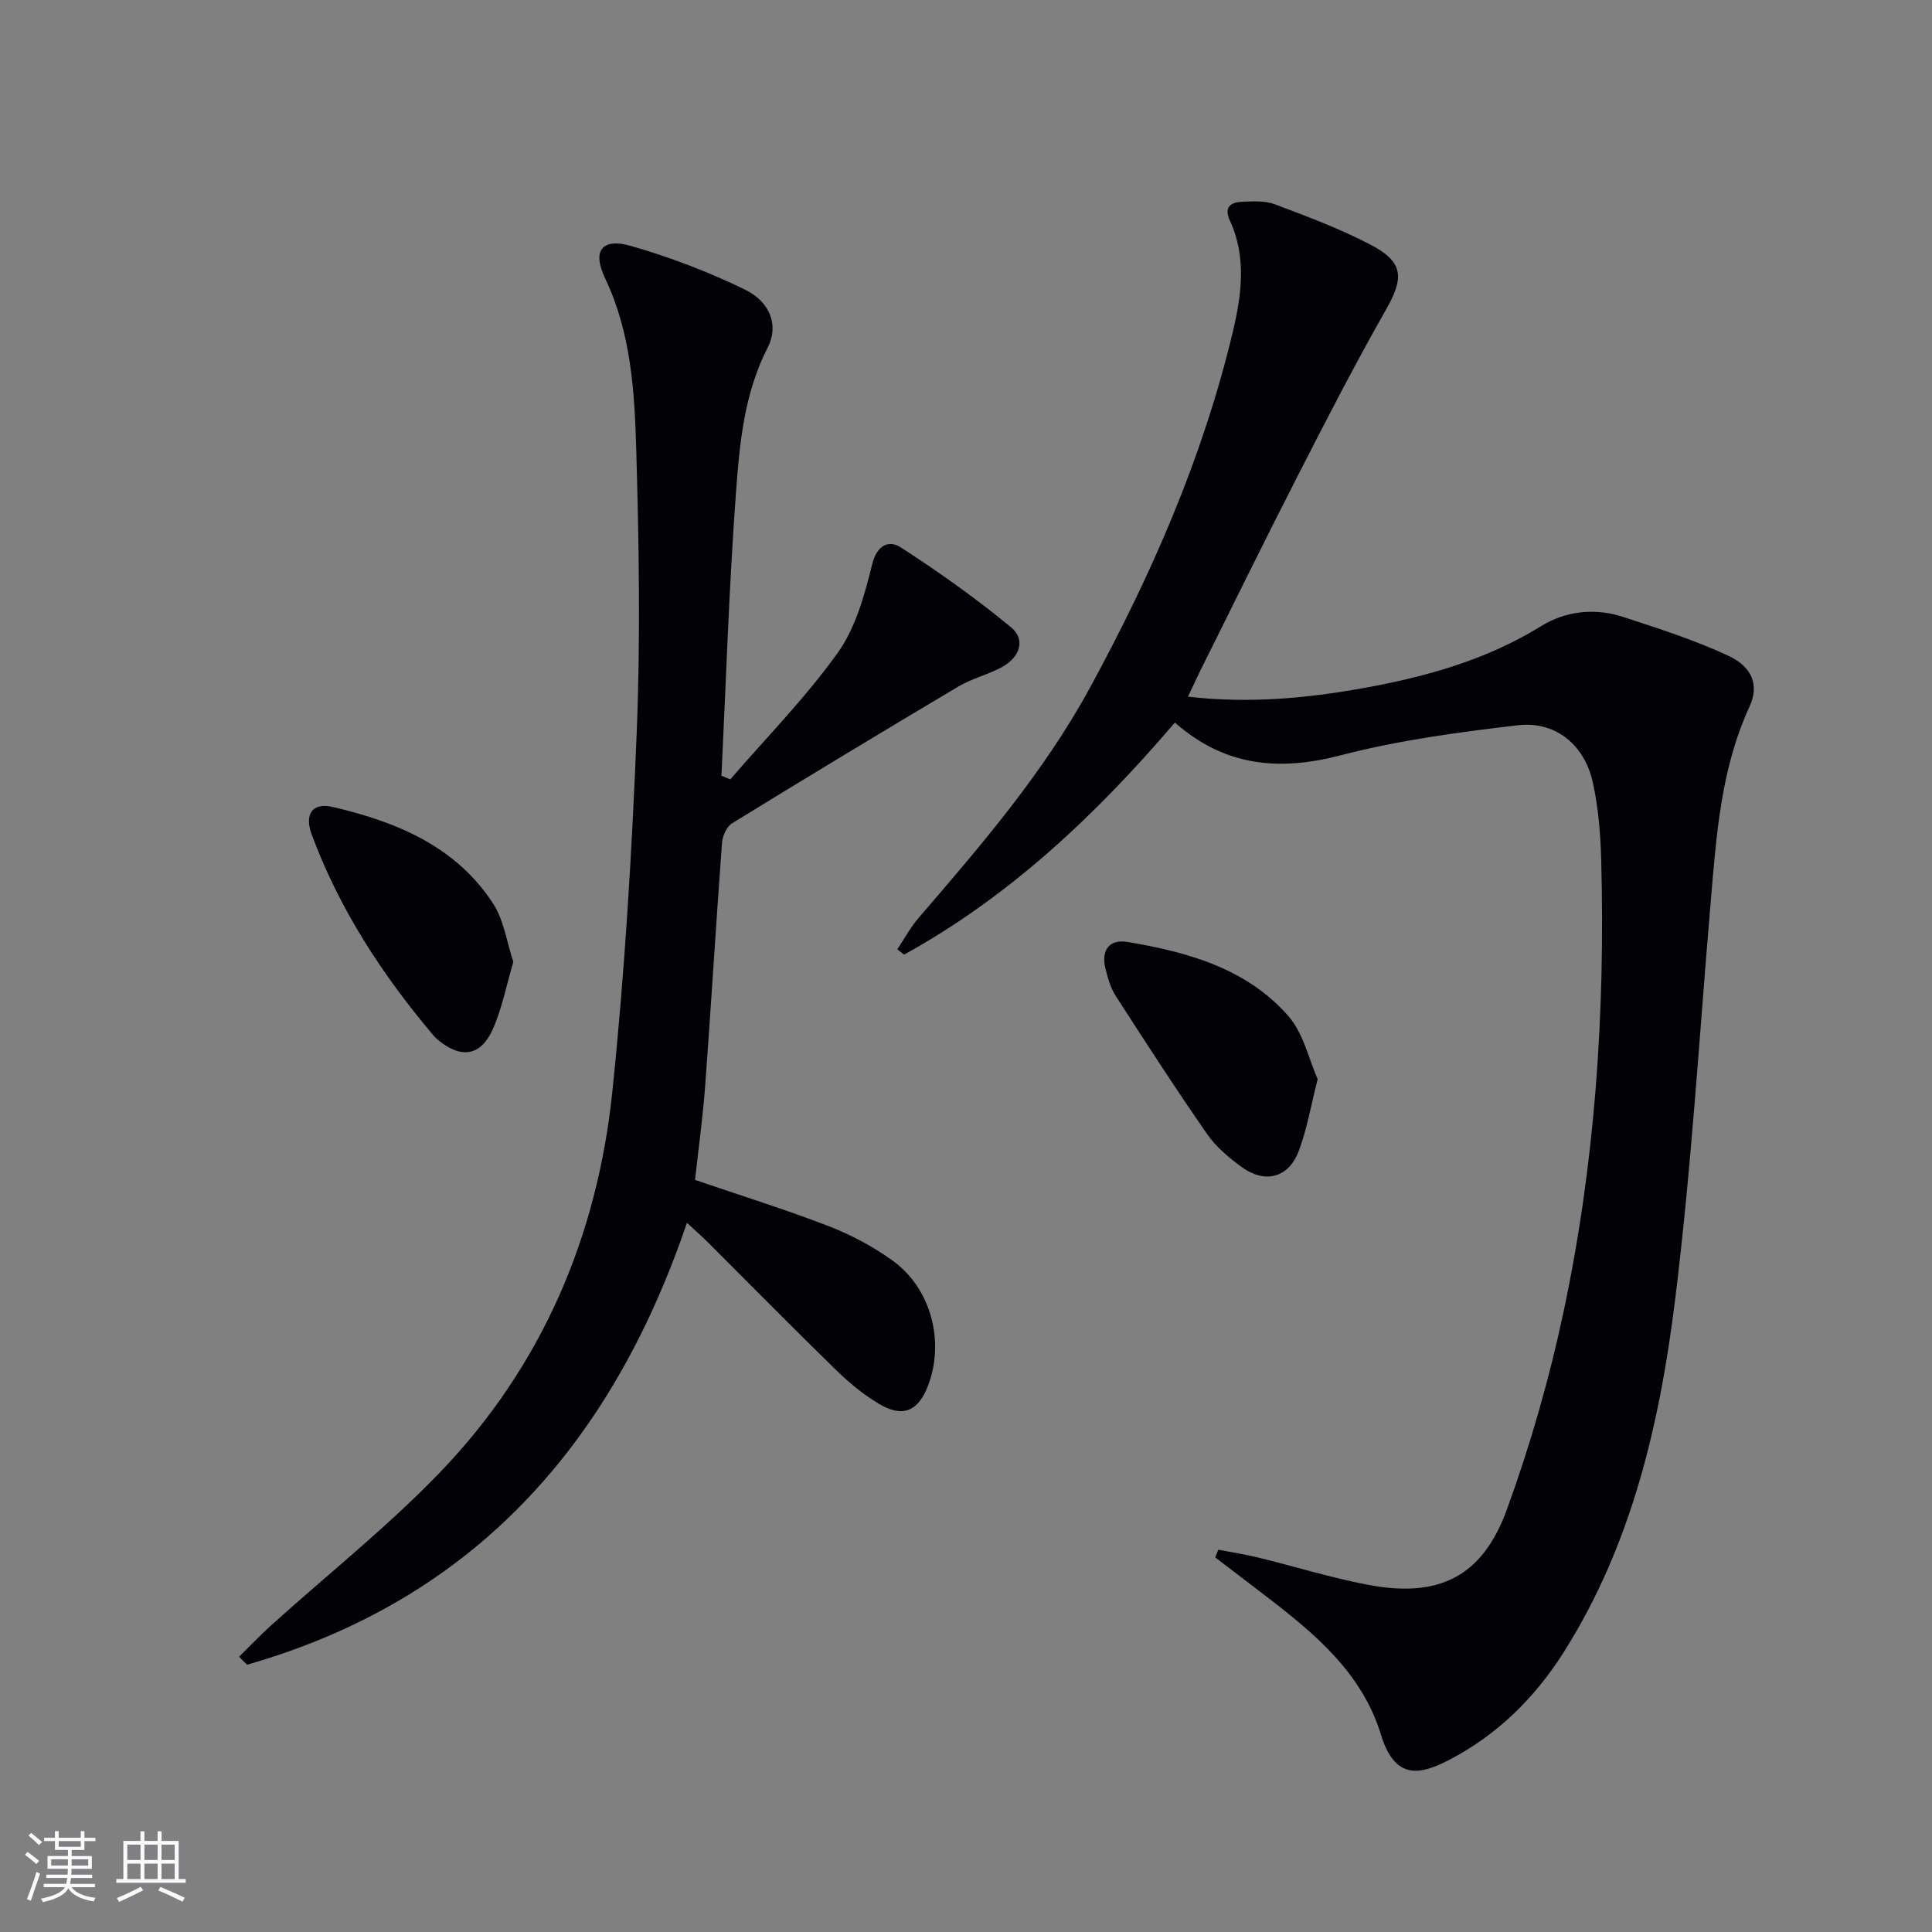
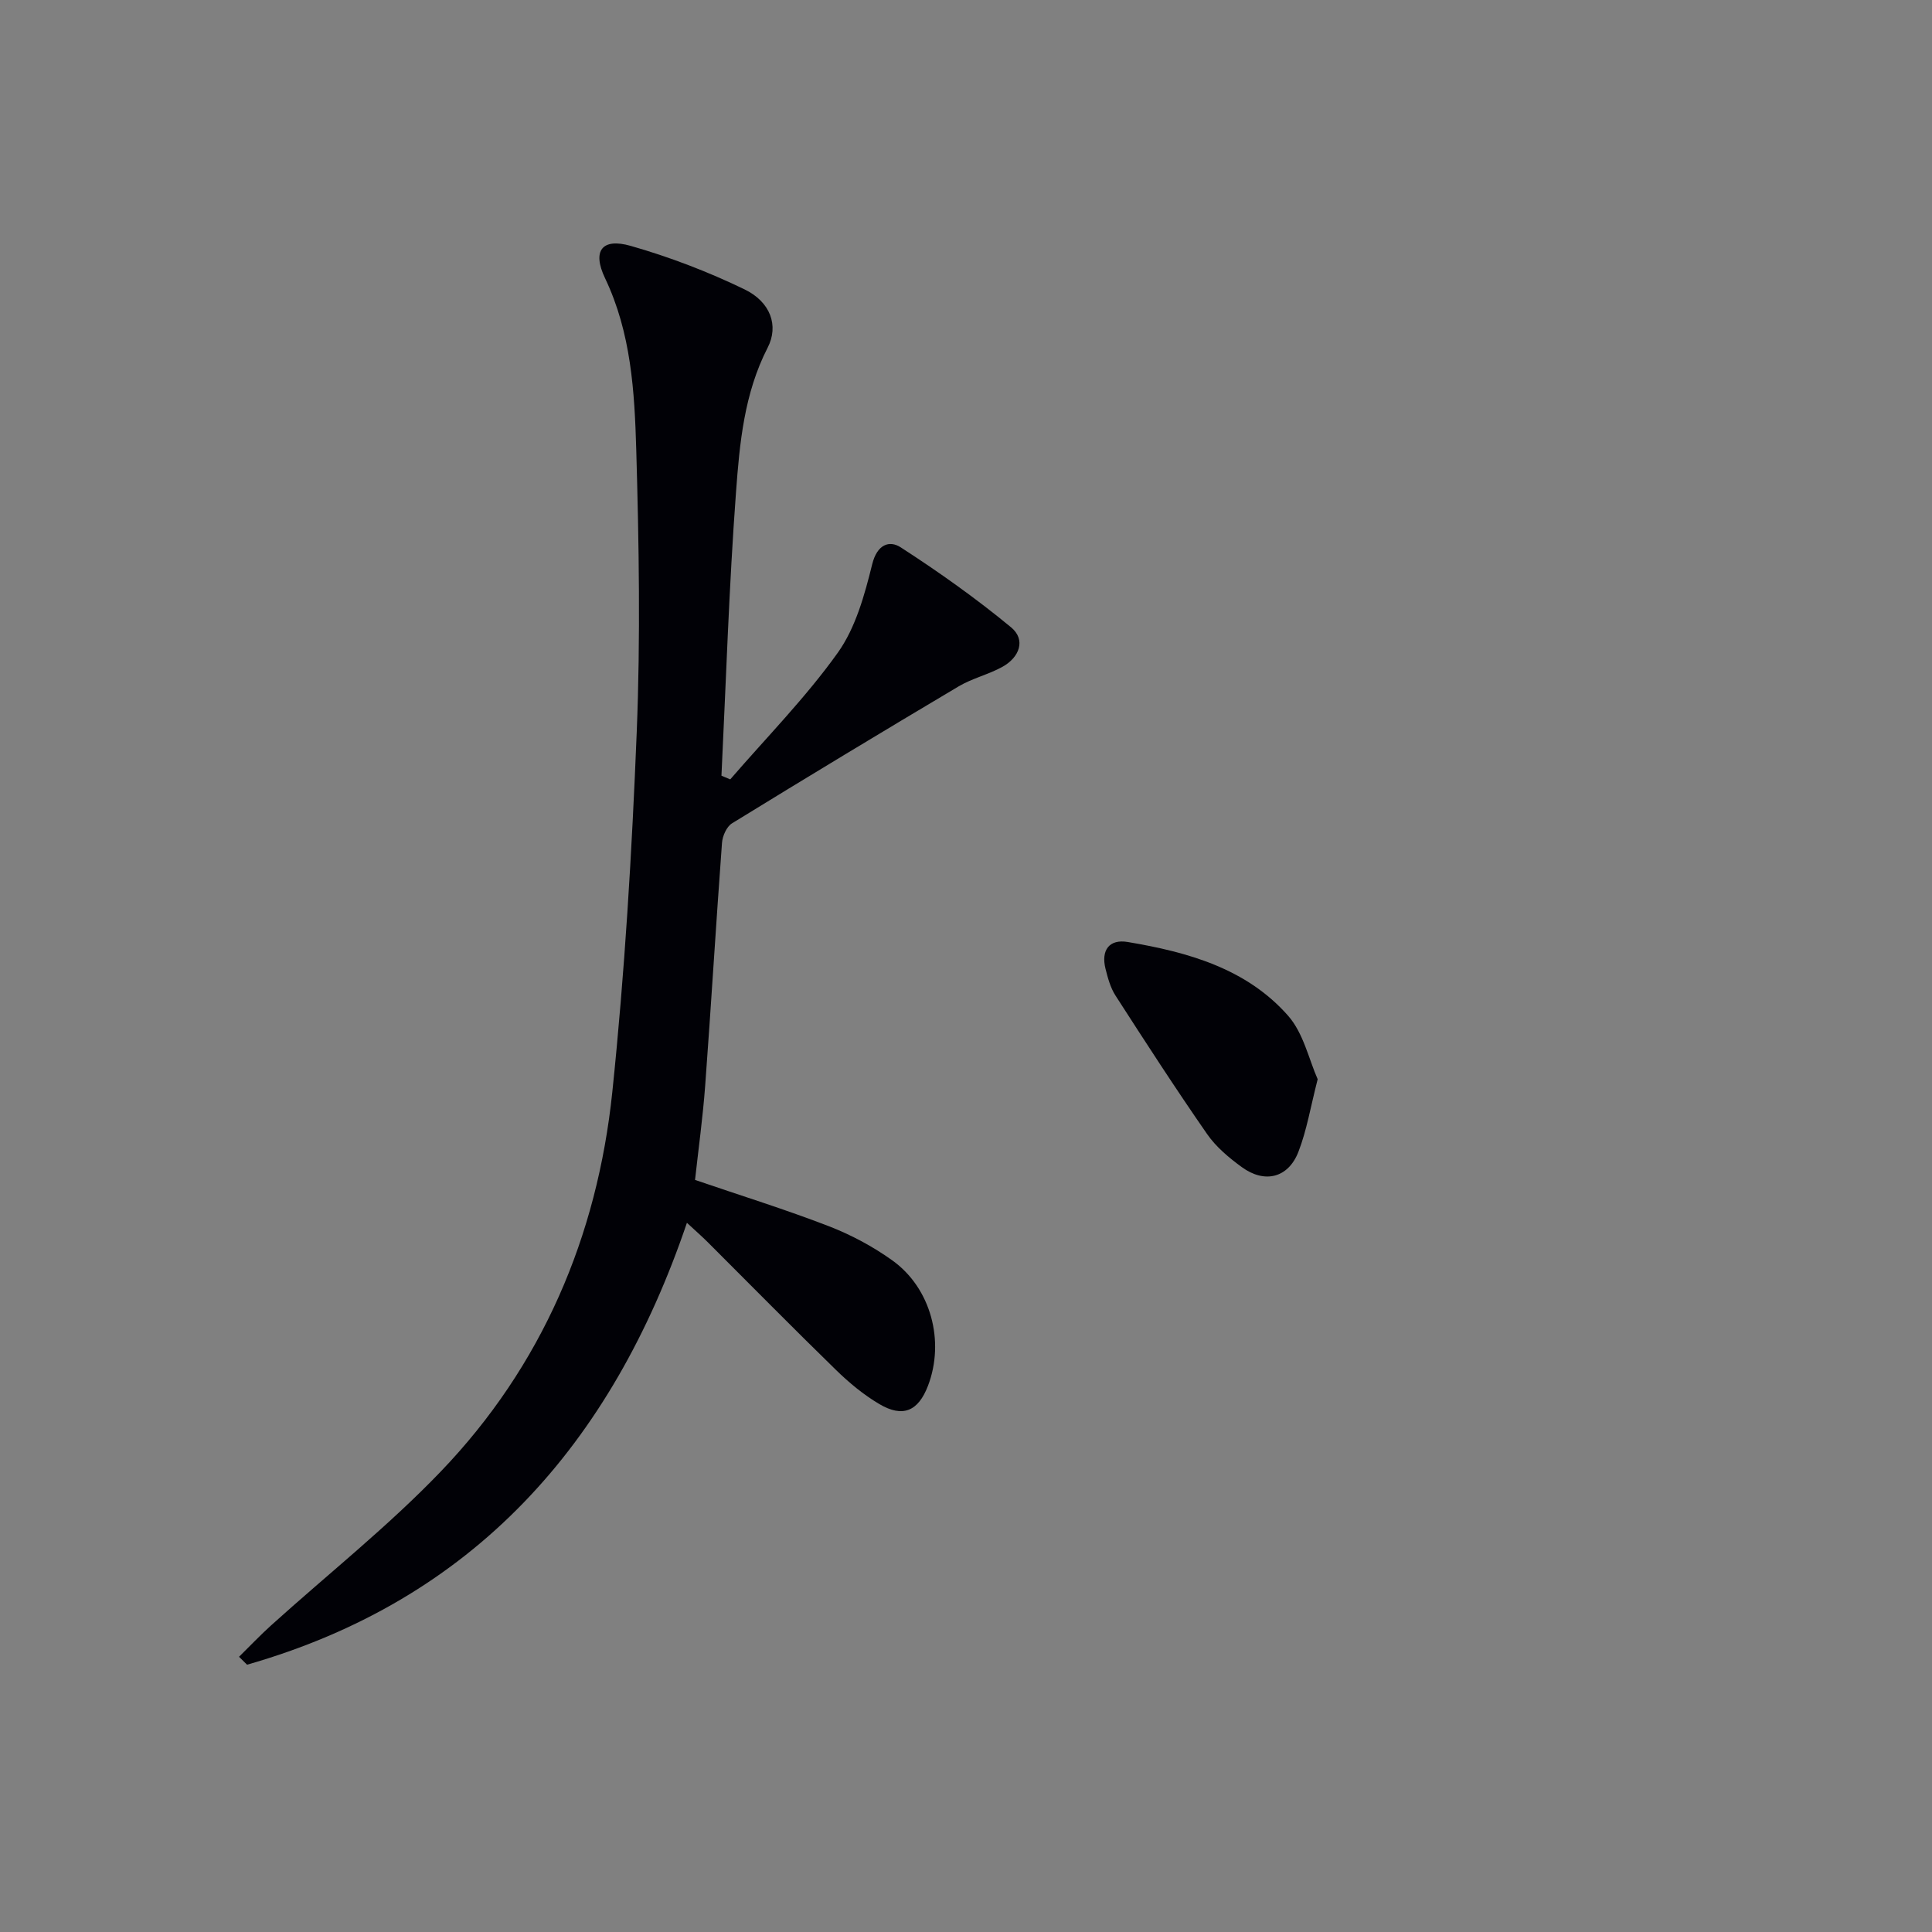
<svg xmlns="http://www.w3.org/2000/svg" enable-background="new 0 0 400 400" viewBox="0 0 400 400">
  <rect x="0" y="0" width="400" height="400" fill="#808080" stroke="none" />
  <g fill="#010106">
-     <path d="m245.96 144.24c12.53 1.45 24.42.35 36.16-1.75 12.93-2.32 25.52-5.79 36.94-12.85 5.06-3.13 11.08-3.83 16.89-1.94 7.37 2.4 14.8 4.78 21.81 8.03 5.15 2.39 6.47 6.2 4.44 10.61-5.91 12.84-6.84 26.58-8.01 40.32-2.35 27.47-3.98 55.04-7.37 82.38-3.17 25.61-8.96 50.77-23.1 73.08-5.99 9.45-13.79 17.13-23.77 22.29-5.96 3.08-11.16 4.18-14.04-5.26-3.9-12.8-13.7-20.93-23.82-28.69-3.49-2.68-6.99-5.35-10.49-8.02.21-.53.42-1.06.63-1.59 2.74.53 5.51.95 8.23 1.61 7.57 1.85 15.03 4.18 22.67 5.64 14.67 2.82 23.74-1.56 28.84-15.53 4.86-13.34 8.81-27.14 11.76-41.04 6.53-30.69 8.61-61.87 7.79-93.22-.14-5.46-.57-11-1.74-16.31-1.72-7.79-7.73-12.74-15.46-11.85-12.32 1.43-24.74 3.11-36.71 6.22-12.75 3.32-23.99 2.35-34.36-6.77-16.36 19.14-34.23 36.01-56.08 48.05-.46-.37-.93-.74-1.39-1.11 1.46-2.18 2.72-4.53 4.41-6.5 12.93-15.02 25.87-30.05 35.42-47.56 12.77-23.42 23.43-47.74 29.63-73.77 1.8-7.58 2.9-15.45-.59-23-1.29-2.78.08-3.82 2.45-3.93 2.3-.11 4.83-.25 6.91.54 6.67 2.51 13.4 5.03 19.71 8.32 6.95 3.62 7 6.86 3.21 13.52-6.49 11.39-12.48 23.07-18.45 34.75-6.88 13.45-13.52 27.02-20.26 40.54-.71 1.44-1.36 2.9-2.26 4.79z" />
    <path d="m151.19 161.36c7.5-8.68 15.61-16.91 22.25-26.2 3.71-5.19 5.57-11.99 7.14-18.34 1.02-4.13 3.56-5.01 5.9-3.5 7.89 5.1 15.6 10.57 22.84 16.55 3.15 2.6 1.73 6.25-1.78 8.19-2.89 1.6-6.24 2.37-9.07 4.05-15.71 9.33-31.35 18.78-46.91 28.35-1.13.69-1.98 2.64-2.08 4.06-1.24 16.75-2.24 33.51-3.48 50.26-.49 6.59-1.4 13.15-2.1 19.51 9.58 3.28 18.77 6.13 27.72 9.59 4.6 1.78 9.1 4.19 13.11 7.06 8.03 5.74 10.92 16.77 7.4 25.97-2.02 5.27-5.21 6.67-10.1 3.77-3.25-1.92-6.26-4.42-8.97-7.07-8.95-8.72-17.72-17.64-26.56-26.46-1.15-1.15-2.38-2.22-4.28-3.98-15.6 45.94-44.23 78.09-91.07 91.49-.55-.55-1.11-1.1-1.66-1.64 2.22-2.18 4.36-4.45 6.67-6.53 11.72-10.58 24.18-20.45 35.08-31.81 20.97-21.85 32.41-48.66 35.53-78.57 2.58-24.78 4.06-49.7 5.06-74.6.78-19.43.46-38.93-.1-58.38-.35-12.06-1.06-24.2-6.46-35.53-2.72-5.7-.62-8.39 5.32-6.69 8.06 2.3 16.01 5.35 23.56 9 5.37 2.6 7.13 7.51 4.79 12.06-4.87 9.48-5.81 19.77-6.56 29.96-1.45 19.53-2.06 39.11-3.01 58.67.61.25 1.21.5 1.82.76z" />
    <path d="m272.81 223.44c-1.48 5.77-2.26 10.57-3.98 15.01-2.1 5.44-6.99 6.65-11.74 3.18-2.66-1.94-5.34-4.18-7.19-6.86-6.53-9.41-12.75-19.02-18.95-28.65-1.05-1.63-1.59-3.65-2.07-5.56-.95-3.82.76-6.18 4.61-5.53 12.42 2.09 24.57 5.46 33.21 15.28 3.18 3.62 4.3 9.06 6.11 13.13z" />
-     <path d="m106.28 199.15c-1.48 4.99-2.36 9.77-4.31 14.06-2.49 5.48-6.53 5.99-11.21 2.16-.38-.32-.75-.67-1.07-1.05-10.57-12.52-19.42-26.09-25.15-41.52-1.57-4.24.13-6.7 4.33-5.73 13.16 3.07 25.47 8.1 33.22 20 2.24 3.44 2.82 7.97 4.19 12.08z" />
  </g>
-   <path d="m5.17 384 .55-.58c.85.61 1.65 1.24 2.4 1.87l-.59.64c-.83-.73-1.62-1.38-2.36-1.93m1.22 9.53-.82-.34c.71-1.76 1.37-3.64 1.98-5.63.24.13.5.25.76.36-.6 1.67-1.24 3.54-1.92 5.61m-.5-13.5.57-.54c.56.44 1.31 1.06 2.26 1.87l-.64.64c-.68-.66-1.41-1.32-2.19-1.97m3.25.46h2.24v-1.36h.77v1.36h4.57v-1.36h.76v1.36h2.28v.69h-2.28v1.84h-2.64v1.26h4.18v2.64h-4.21c0 .45-.02.86-.05 1.21h4.32v.69h-4.38c-.04.34-.1.75-.19 1.22h5.15v.69h-4.82c.87 1.19 2.51 1.92 4.93 2.19-.17.32-.3.57-.37.76-2.77-.49-4.52-1.41-5.26-2.76-.56 1.26-2.3 2.23-5.24 2.9-.12-.24-.26-.48-.43-.72 2.73-.55 4.38-1.34 4.96-2.38h-4.38v-.69h4.65c.1-.38.17-.79.21-1.22h-4.32v-.69h4.4c.03-.34.05-.75.05-1.21h-4.2v-2.64h4.23v-1.26h-2.69v-1.84h-2.24zm1.46 4.46v1.29h3.45c.01-.4.02-.57.01-.53v-.32-.45h-3.46zm1.55-2.59h4.57v-1.19h-4.57zm6.11 2.59h-3.42v.77c-.01.19-.01.37-.02.53h3.44z" fill="#fafafc" />
-   <path d="m32.63 379.16h.82v1.98h3.54v7.89h1.46v.78h-14.37v-.78h1.46v-7.89h3.54v-1.98h.82v1.98h2.73zm-3.49 11.48.5.73c-1.61.82-3.28 1.63-5 2.41-.13-.27-.28-.55-.44-.82 1.75-.72 3.4-1.49 4.94-2.32m-2.78-5.55h2.73v-3.18h-2.73zm0 3.95h2.73v-3.2h-2.73zm3.54-3.95h2.73v-3.18h-2.73zm0 3.95h2.73v-3.2h-2.73zm7.89 4.68c-1.84-.92-3.51-1.7-5.02-2.32l.45-.73c1.89.8 3.57 1.55 5.04 2.23zm-1.62-11.81h-2.73v3.18h2.73zm-2.73 7.13h2.73v-3.2h-2.73z" fill="#fafafc" />
</svg>